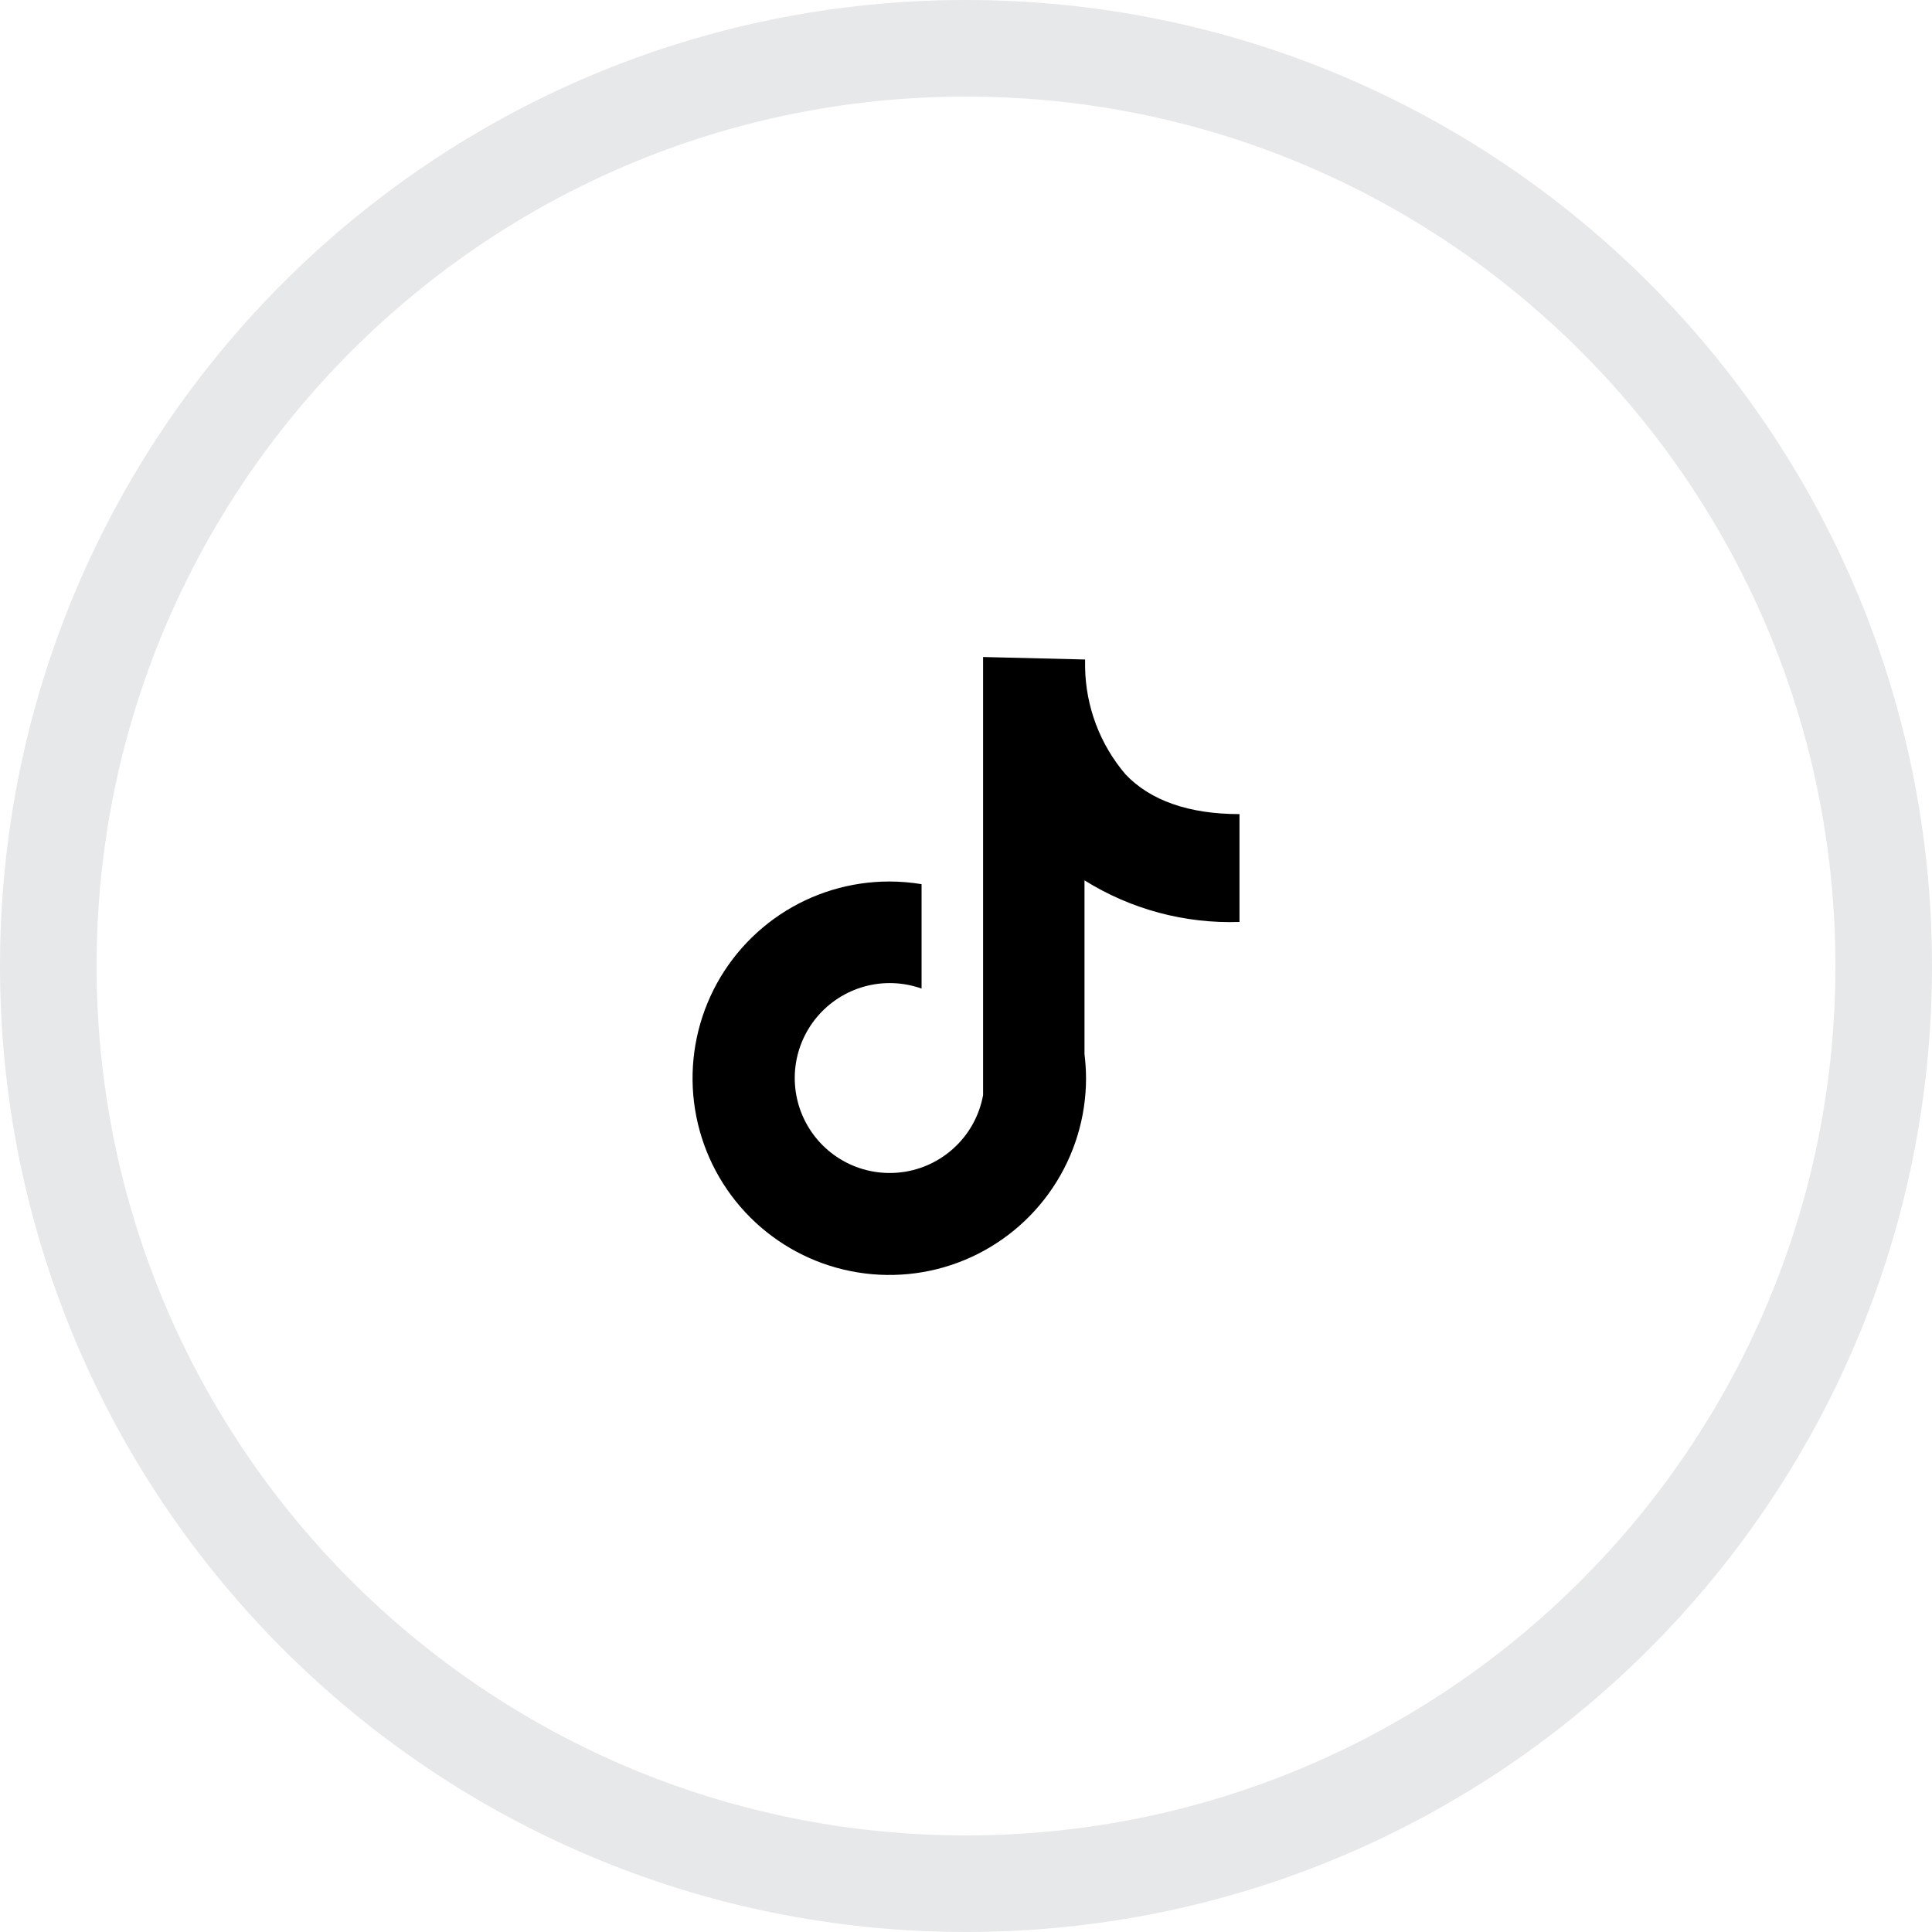
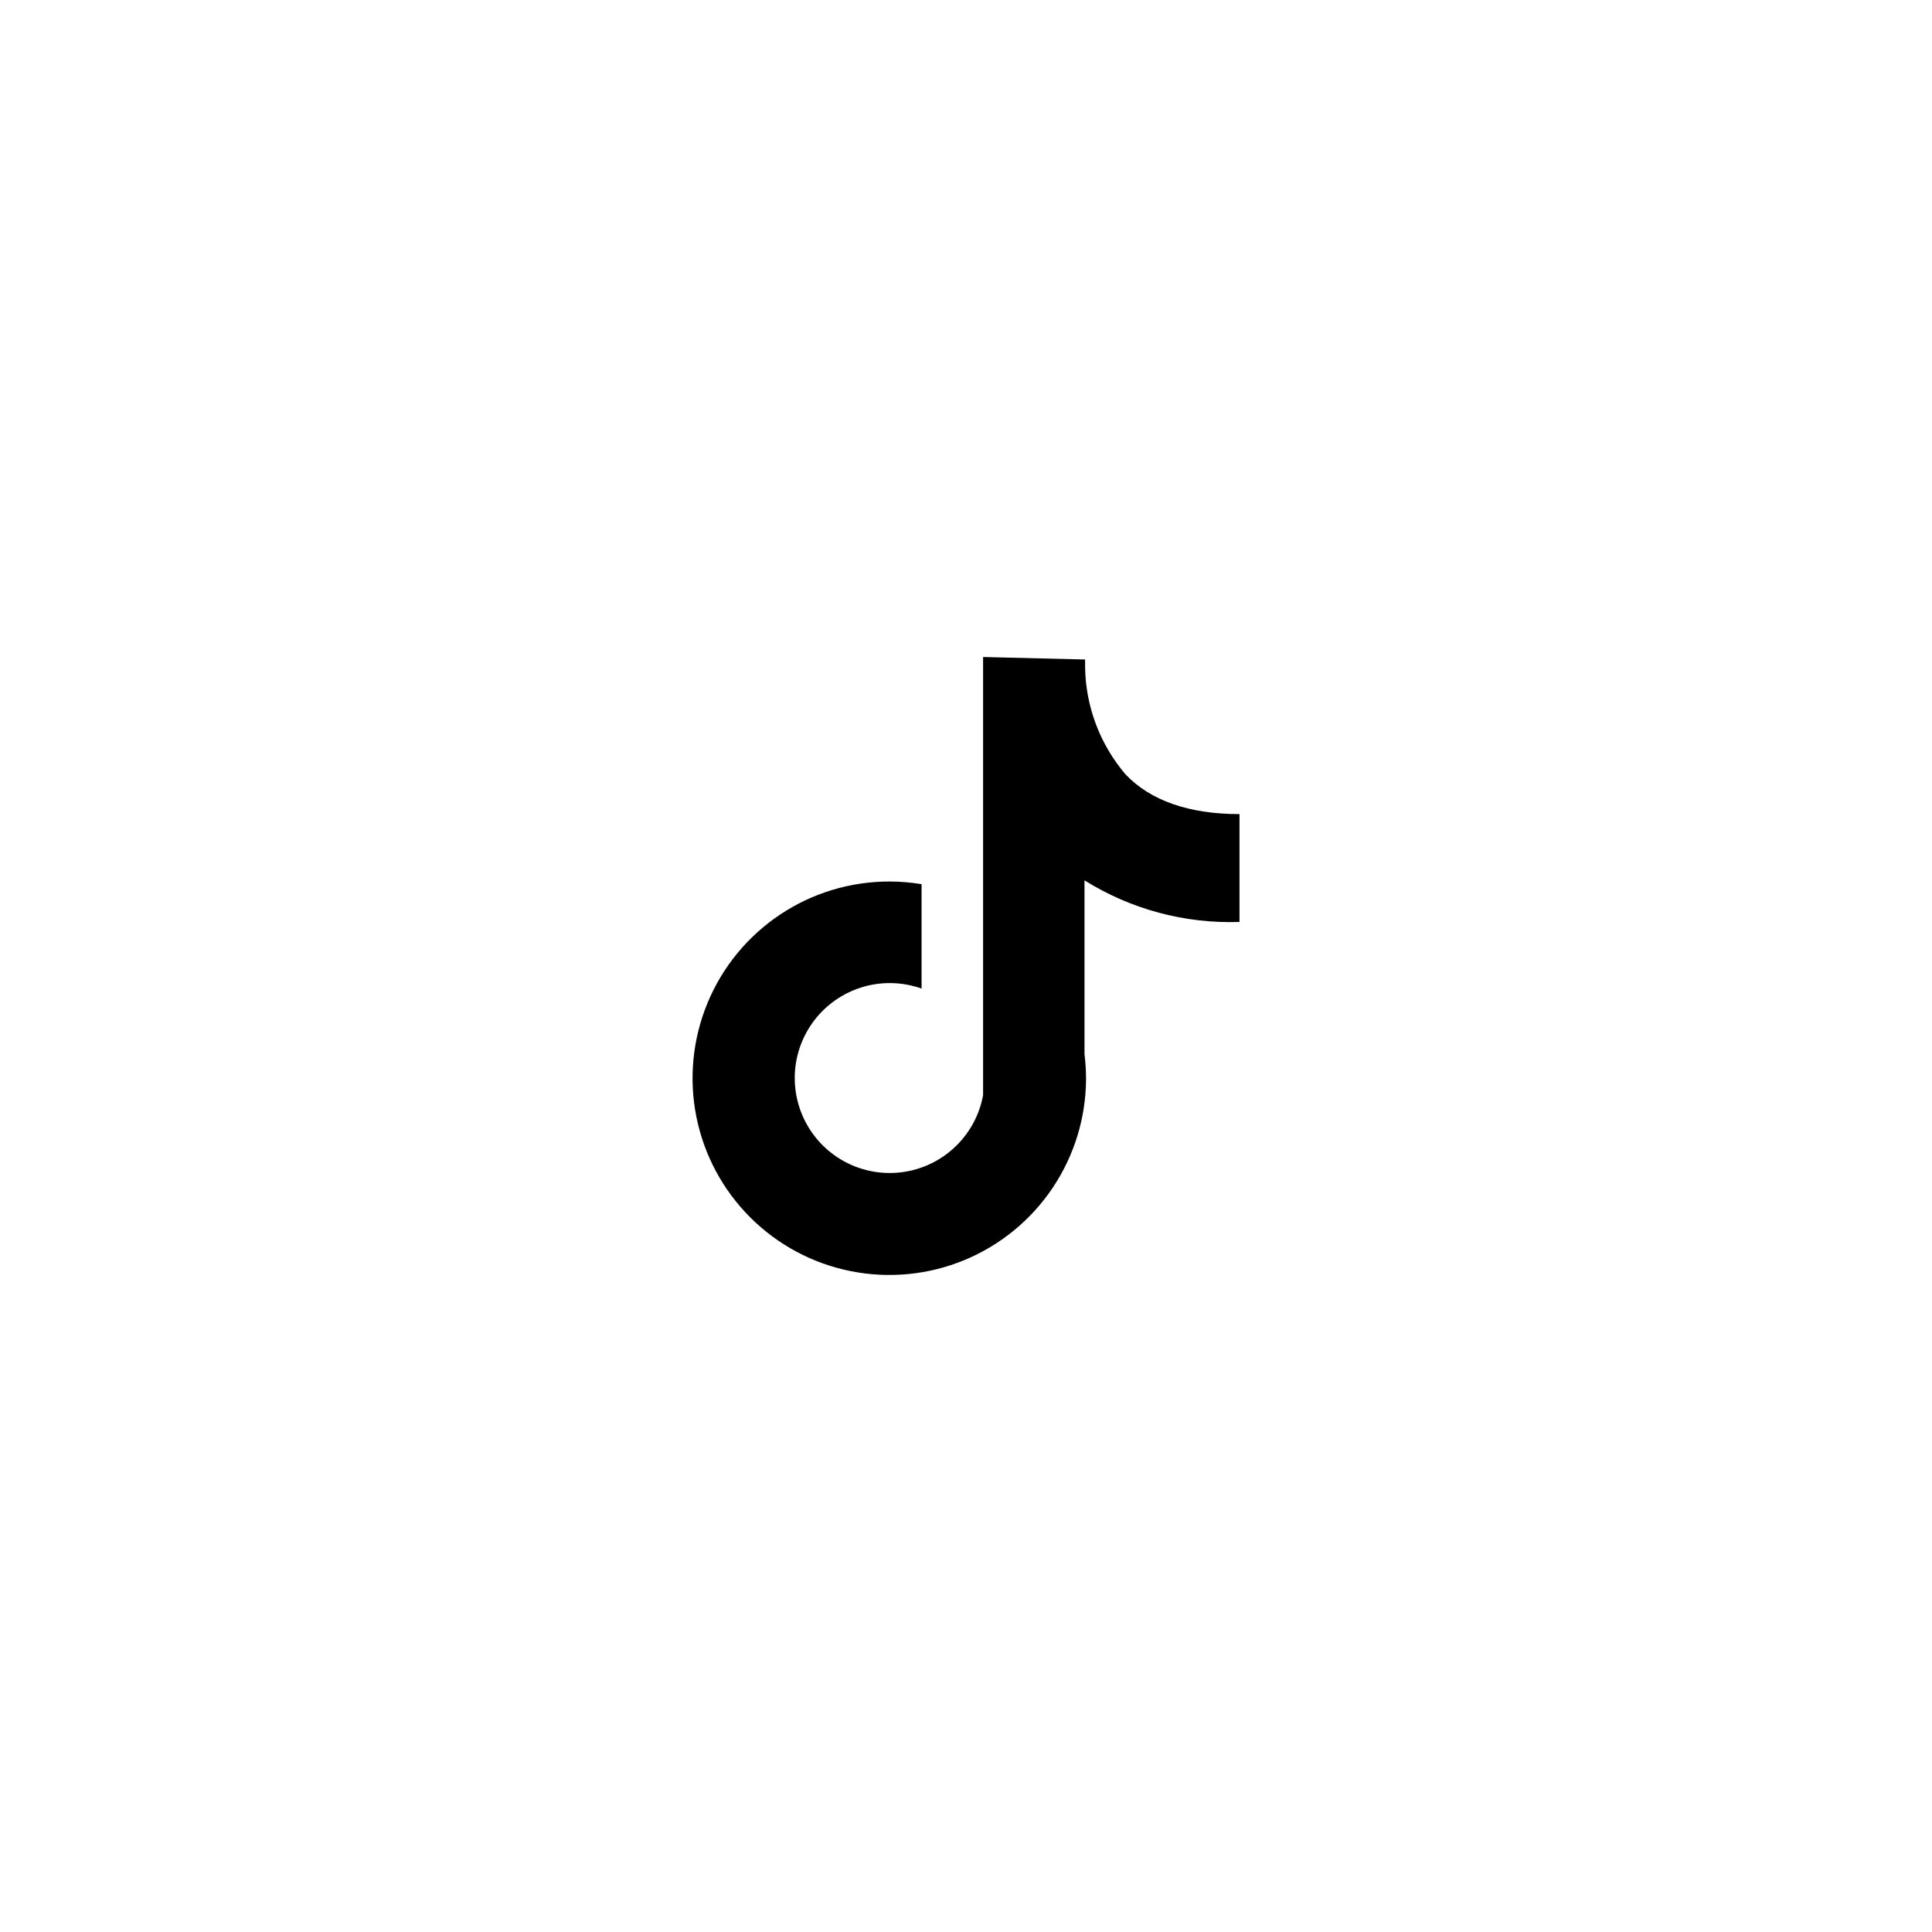
<svg xmlns="http://www.w3.org/2000/svg" width="45" height="45" viewBox="0 0 45 45" fill="none">
-   <path opacity="0.1" d="M43.875 22.5C43.875 34.305 34.305 43.875 22.5 43.875C10.695 43.875 1.125 34.305 1.125 22.5C1.125 10.695 10.695 1.125 22.5 1.125C34.305 1.125 43.875 10.695 43.875 22.5Z" stroke="#0A142F" stroke-width="2.25" />
  <path d="M28.87 21.474V18.962C27.693 18.962 26.795 18.647 26.216 18.037C25.621 17.34 25.288 16.458 25.274 15.542V15.361L22.898 15.303V25.508C22.817 25.953 22.601 26.363 22.279 26.681C21.957 27 21.546 27.212 21.1 27.289C20.654 27.366 20.195 27.305 19.785 27.113C19.375 26.921 19.034 26.608 18.808 26.216C18.581 25.824 18.481 25.372 18.519 24.921C18.558 24.47 18.734 24.042 19.024 23.694C19.314 23.346 19.703 23.096 20.14 22.976C20.576 22.857 21.039 22.874 21.465 23.026V20.594C21.217 20.553 20.965 20.532 20.713 20.532C19.807 20.532 18.921 20.8 18.167 21.304C17.414 21.808 16.826 22.523 16.48 23.36C16.133 24.198 16.042 25.119 16.219 26.008C16.396 26.897 16.832 27.713 17.473 28.354C18.114 28.995 18.93 29.432 19.819 29.608C20.708 29.785 21.63 29.695 22.467 29.348C23.304 29.001 24.02 28.413 24.523 27.66C25.027 26.906 25.296 26.02 25.296 25.114C25.295 24.926 25.283 24.739 25.26 24.552V20.505C26.34 21.18 27.597 21.517 28.87 21.474Z" fill="black" />
</svg>